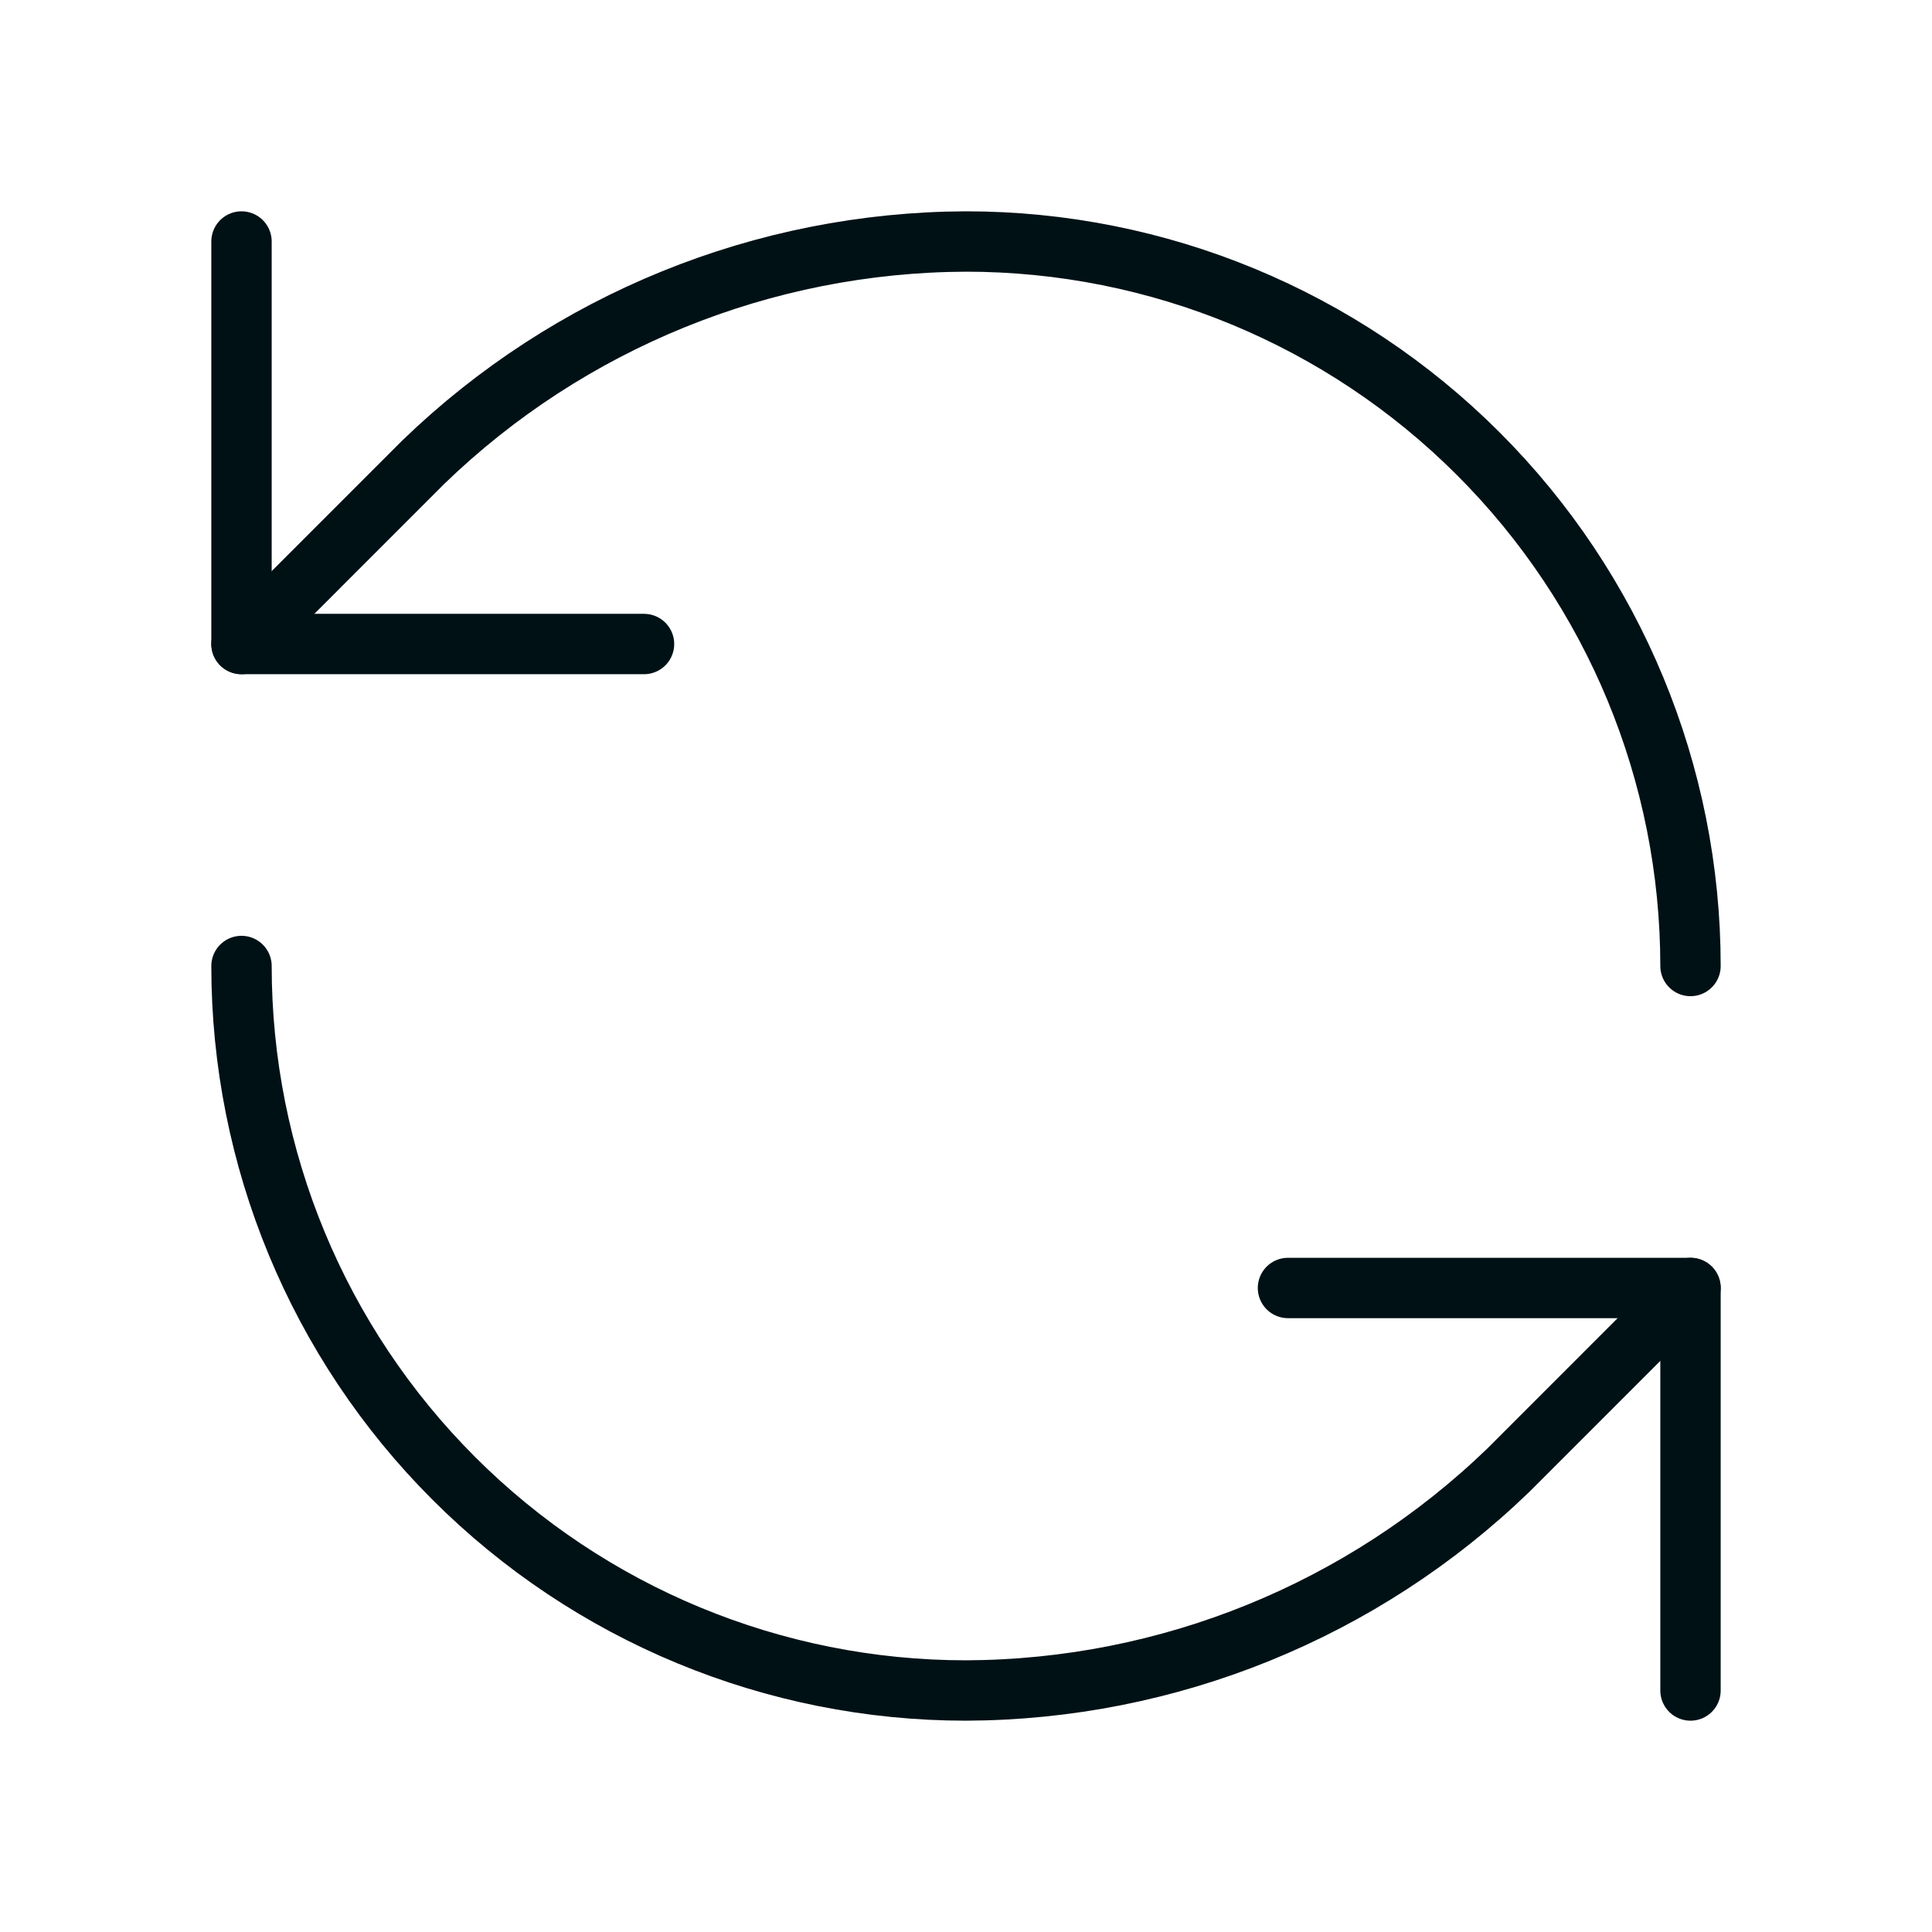
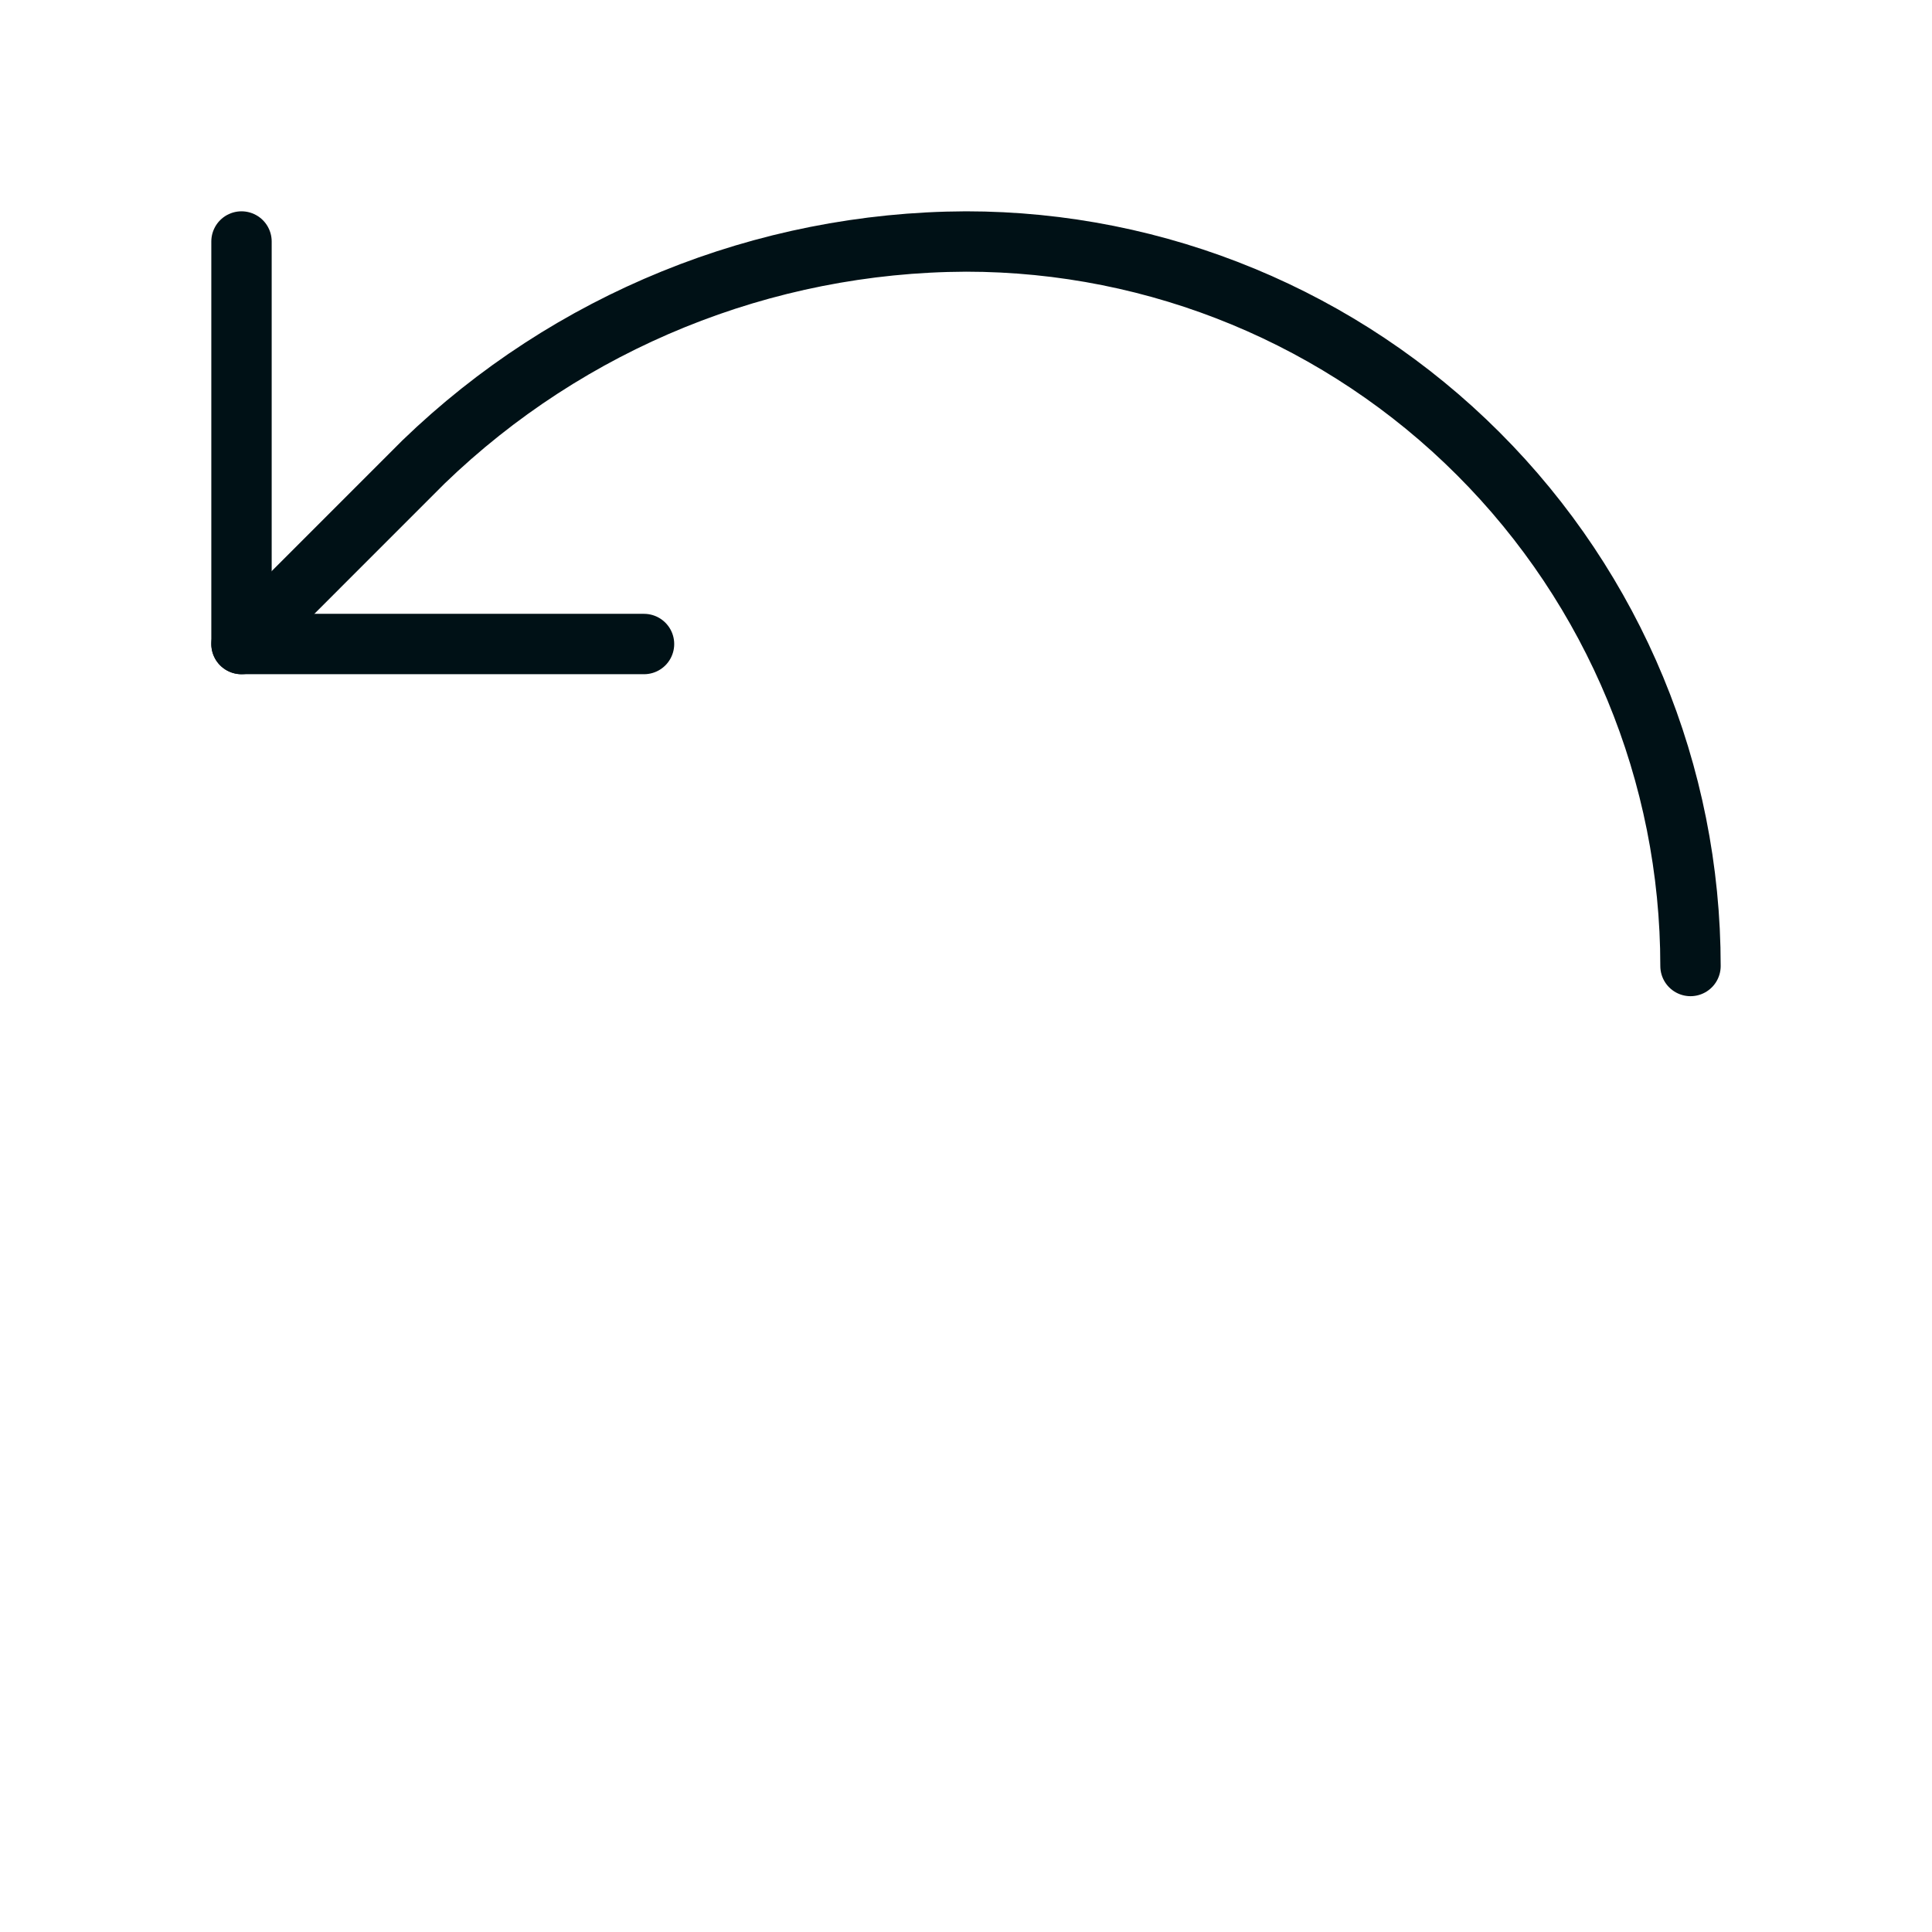
<svg xmlns="http://www.w3.org/2000/svg" width="32" height="32" viewBox="0 0 32 32" fill="none">
  <path d="M28 16C28 12.817 26.736 9.765 24.485 7.515C22.235 5.264 19.183 4 16 4C12.645 4.013 9.425 5.322 7.013 7.653L4 10.667" stroke="#001116" stroke-linecap="round" stroke-linejoin="round" />
  <path d="M4 4V10.667H10.667" stroke="#001116" stroke-linecap="round" stroke-linejoin="round" />
-   <path d="M4 16C4 19.183 5.264 22.235 7.515 24.485C9.765 26.736 12.817 28 16 28C19.355 27.987 22.575 26.678 24.987 24.347L28 21.333" stroke="#001116" stroke-linecap="round" stroke-linejoin="round" />
-   <path d="M21.333 21.333H28V28" stroke="#001116" stroke-linecap="round" stroke-linejoin="round" />
</svg>